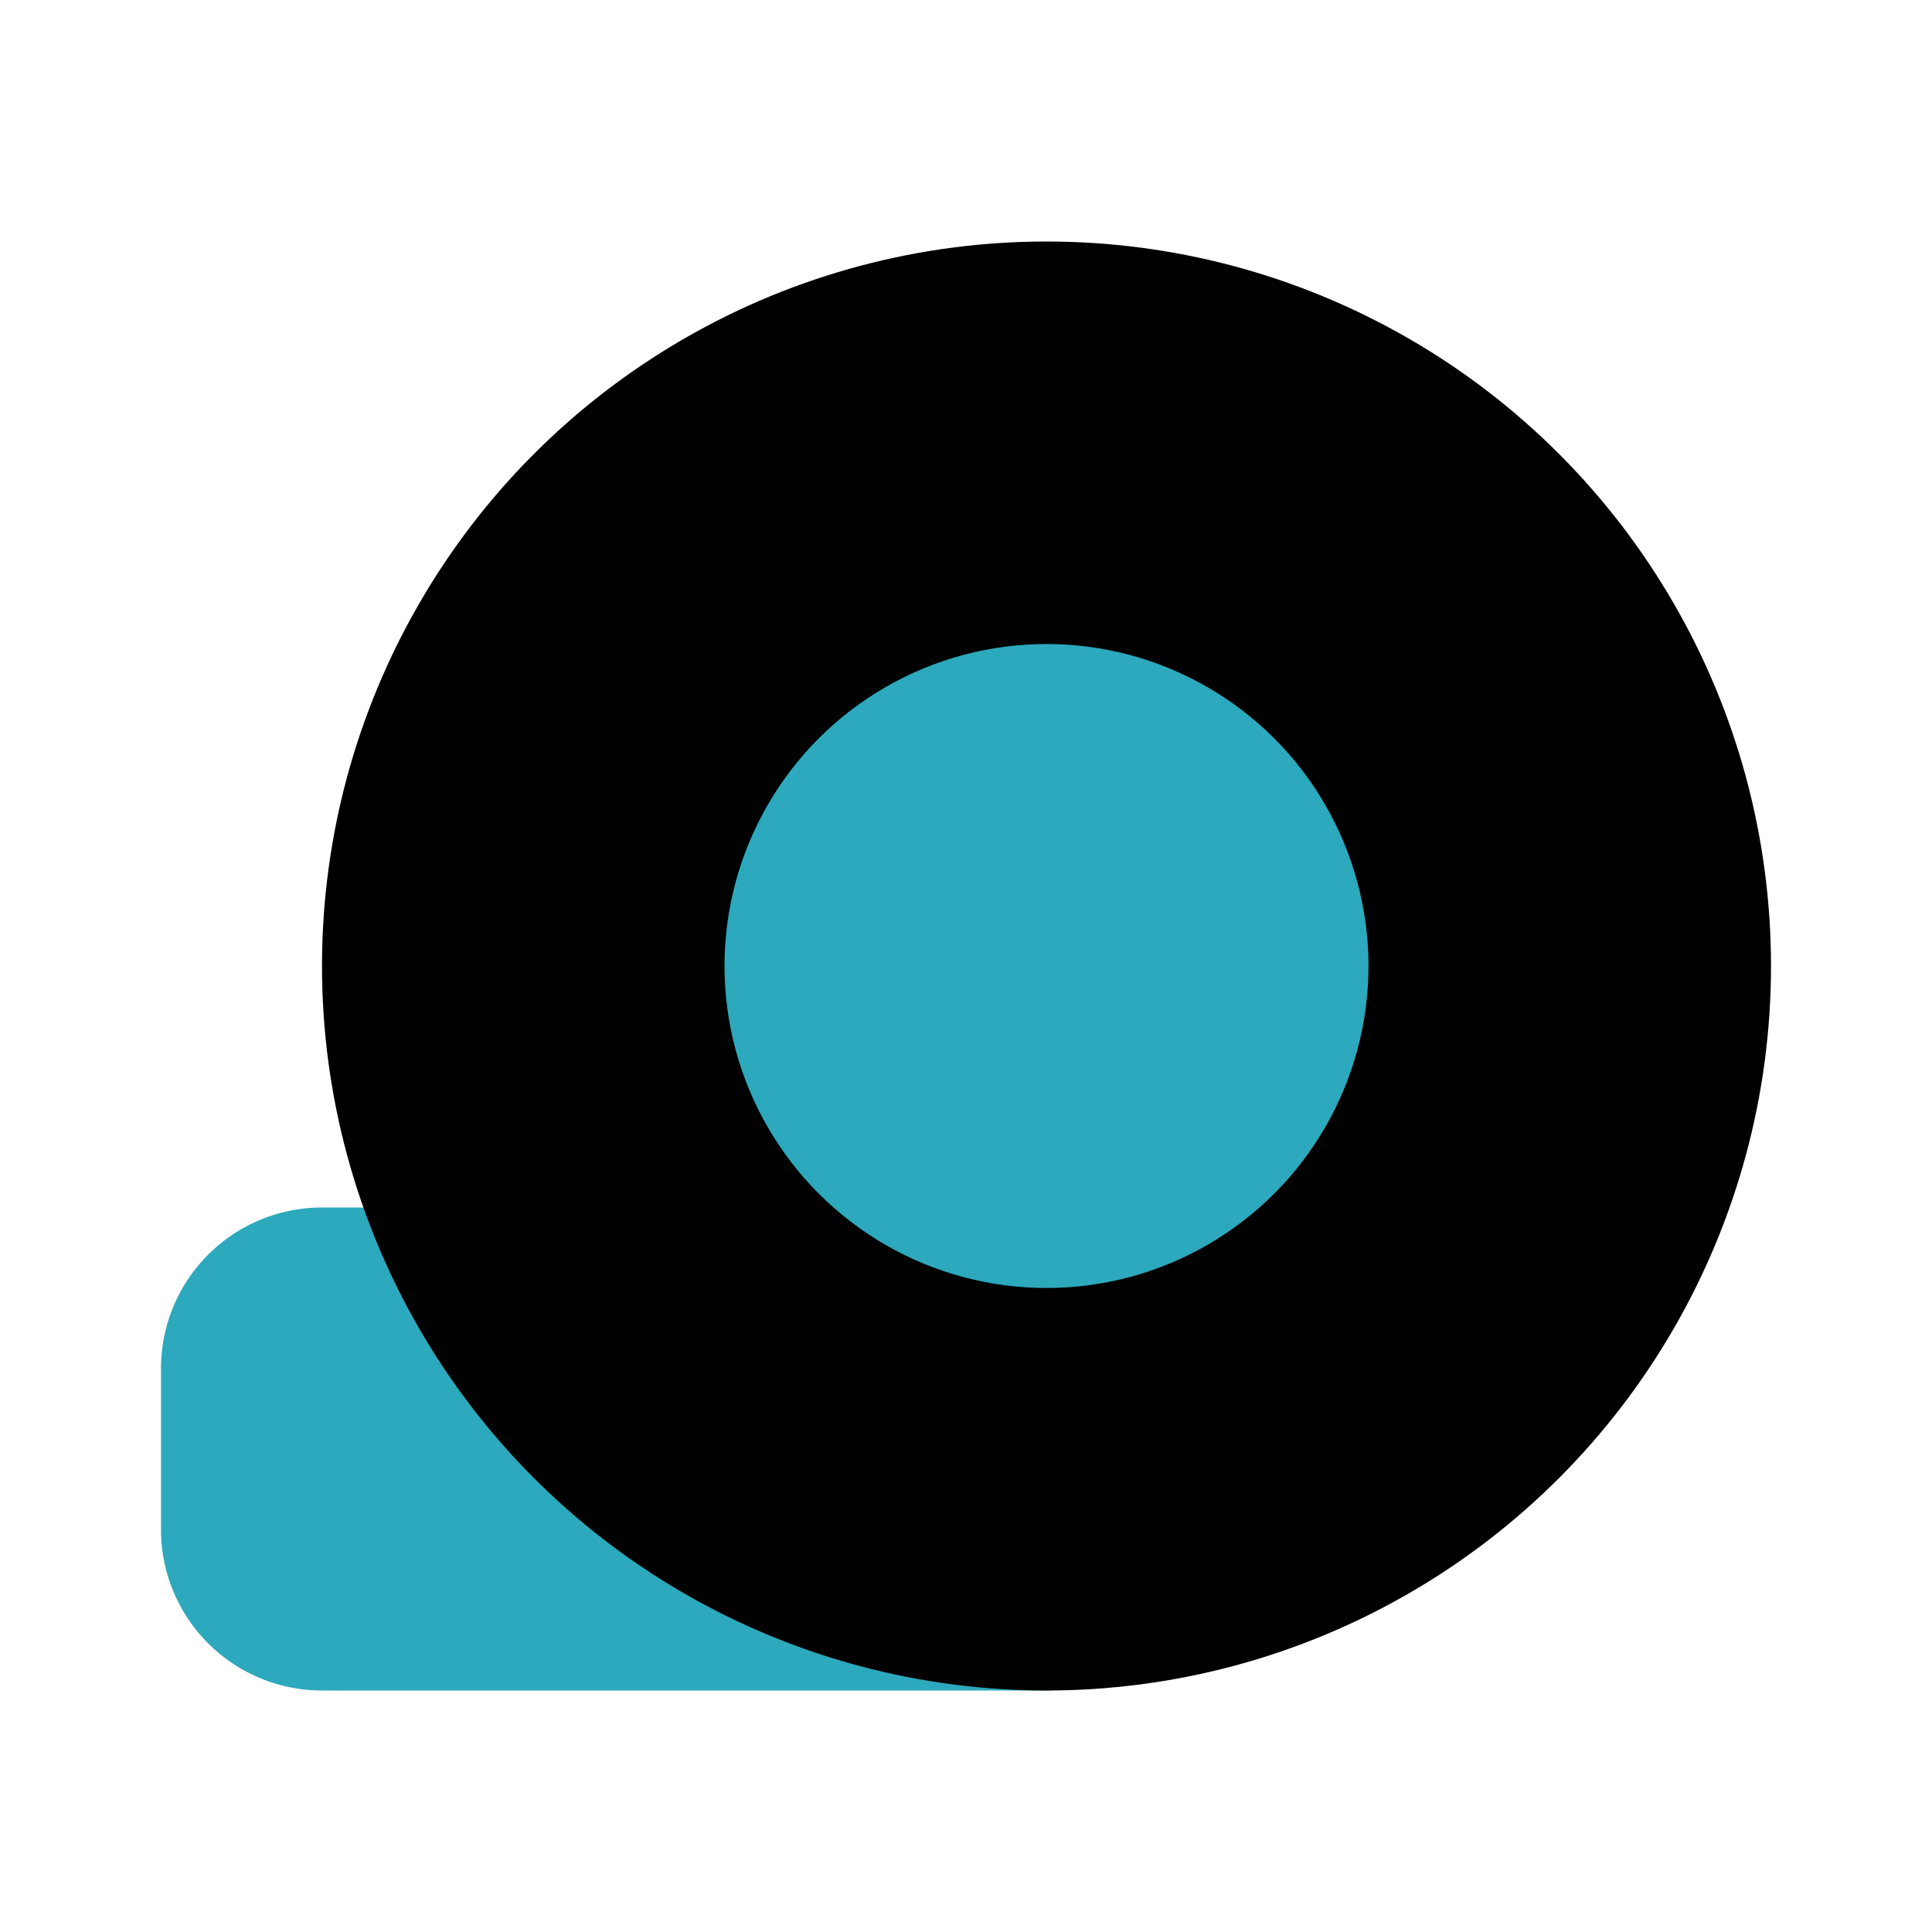
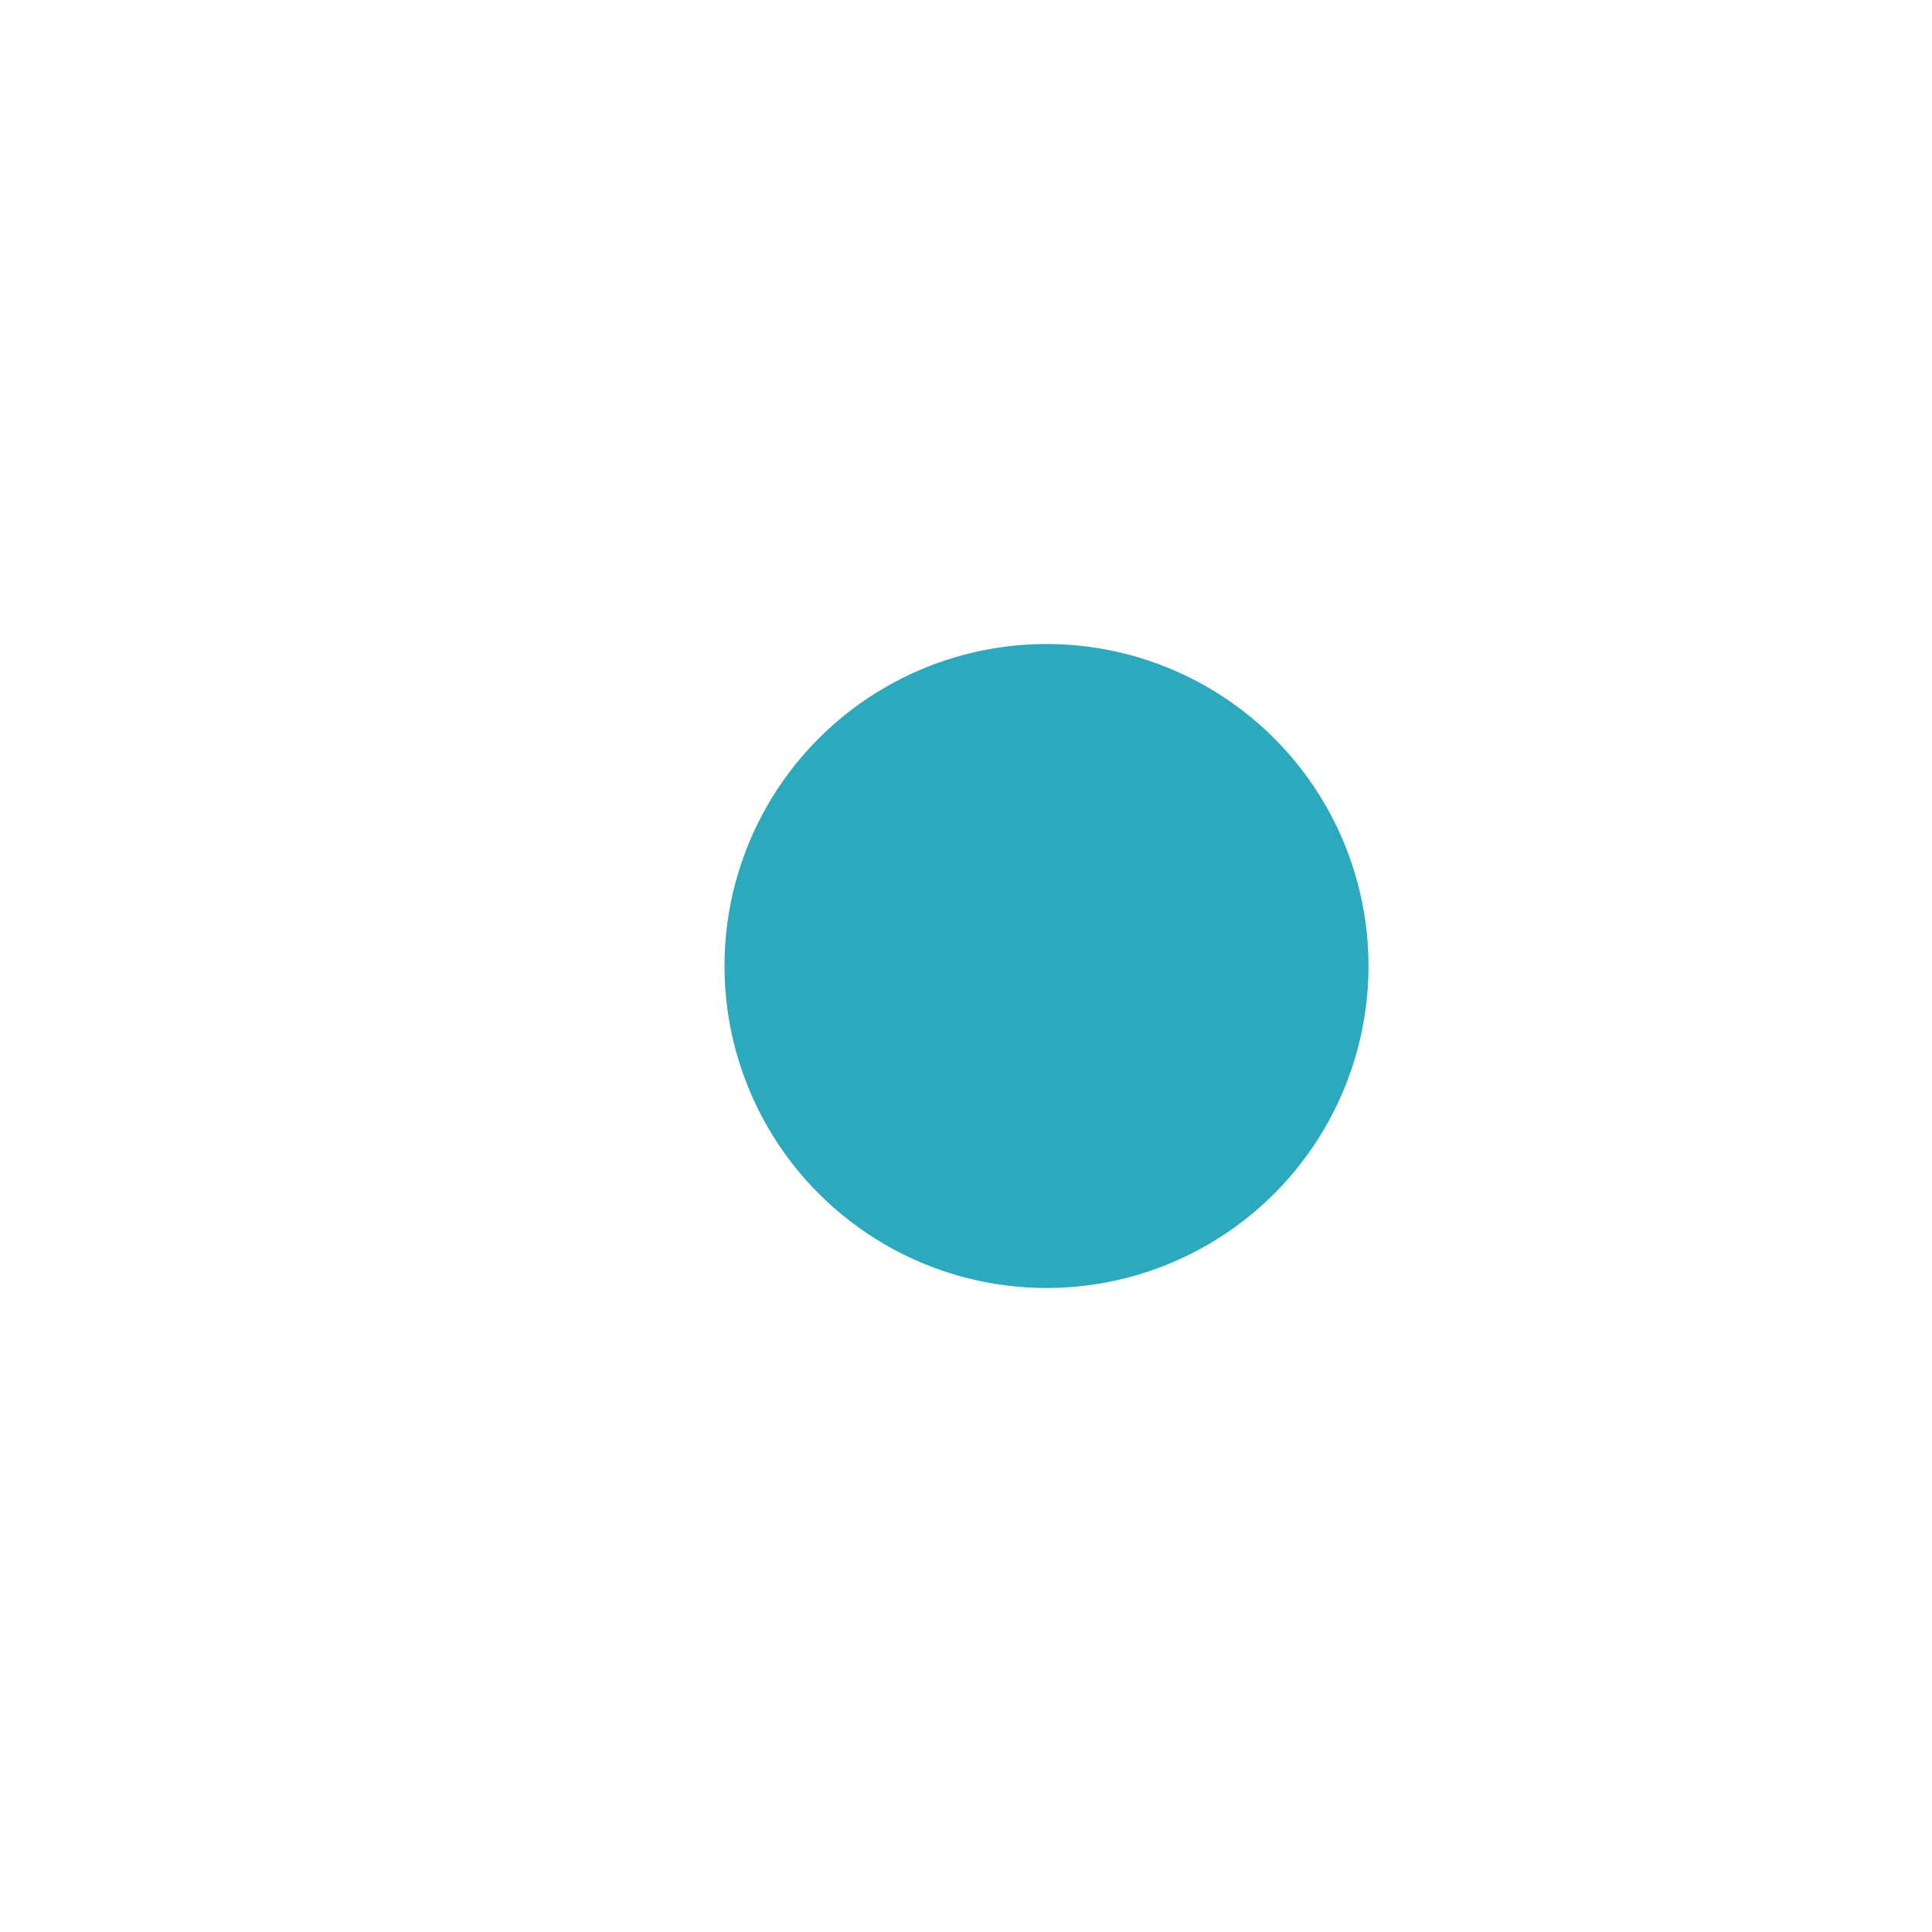
<svg xmlns="http://www.w3.org/2000/svg" fill="#000000" width="800px" height="800px" viewBox="0 0 24 24" id="adhesive-tape-left-2" data-name="Flat Color" class="icon flat-color">
-   <path id="secondary" d="M4,15H6.08a1,1,0,0,1,.86.5A7,7,0,0,0,13,19a1,1,0,0,1,0,2H4a2,2,0,0,1-2-2V17A2,2,0,0,1,4,15Z" style="fill: rgb(44, 169, 188);" />
-   <circle id="primary" cx="13" cy="12" r="9" style="fill: rgb(0, 0, 0);" />
  <circle id="secondary-2" data-name="secondary" cx="13" cy="12" r="4" style="fill: rgb(44, 169, 188);" />
</svg>